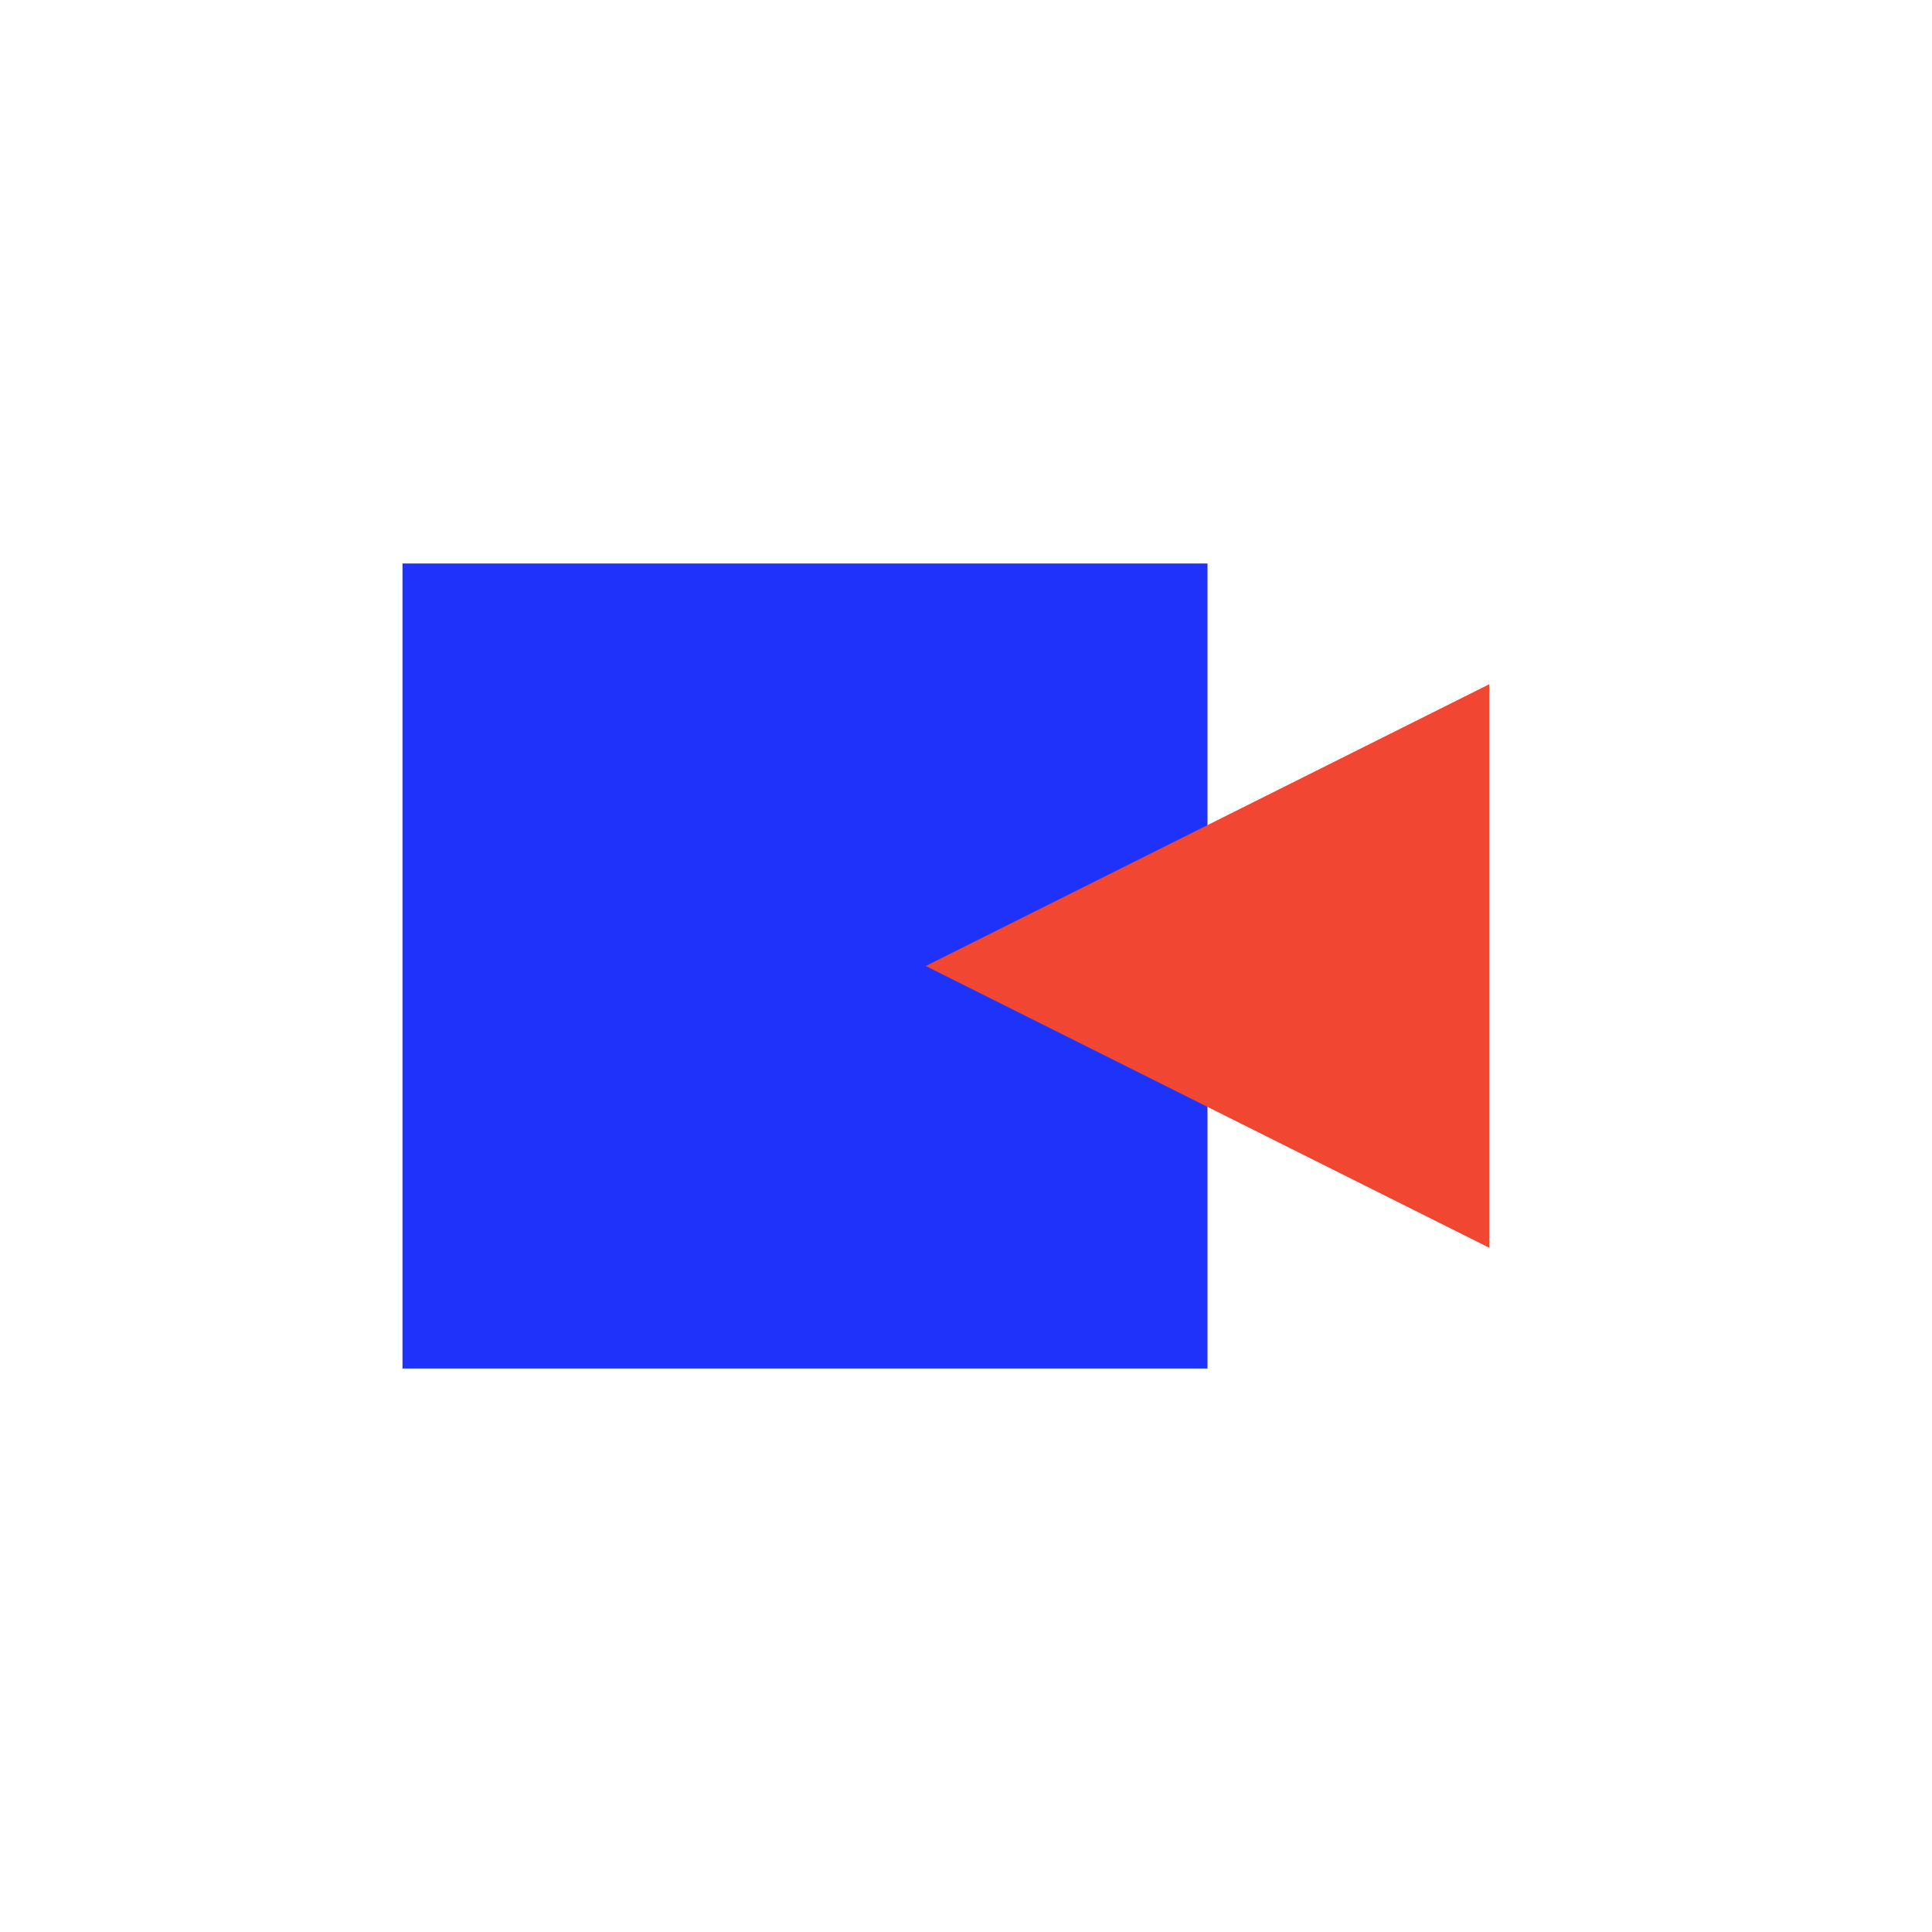
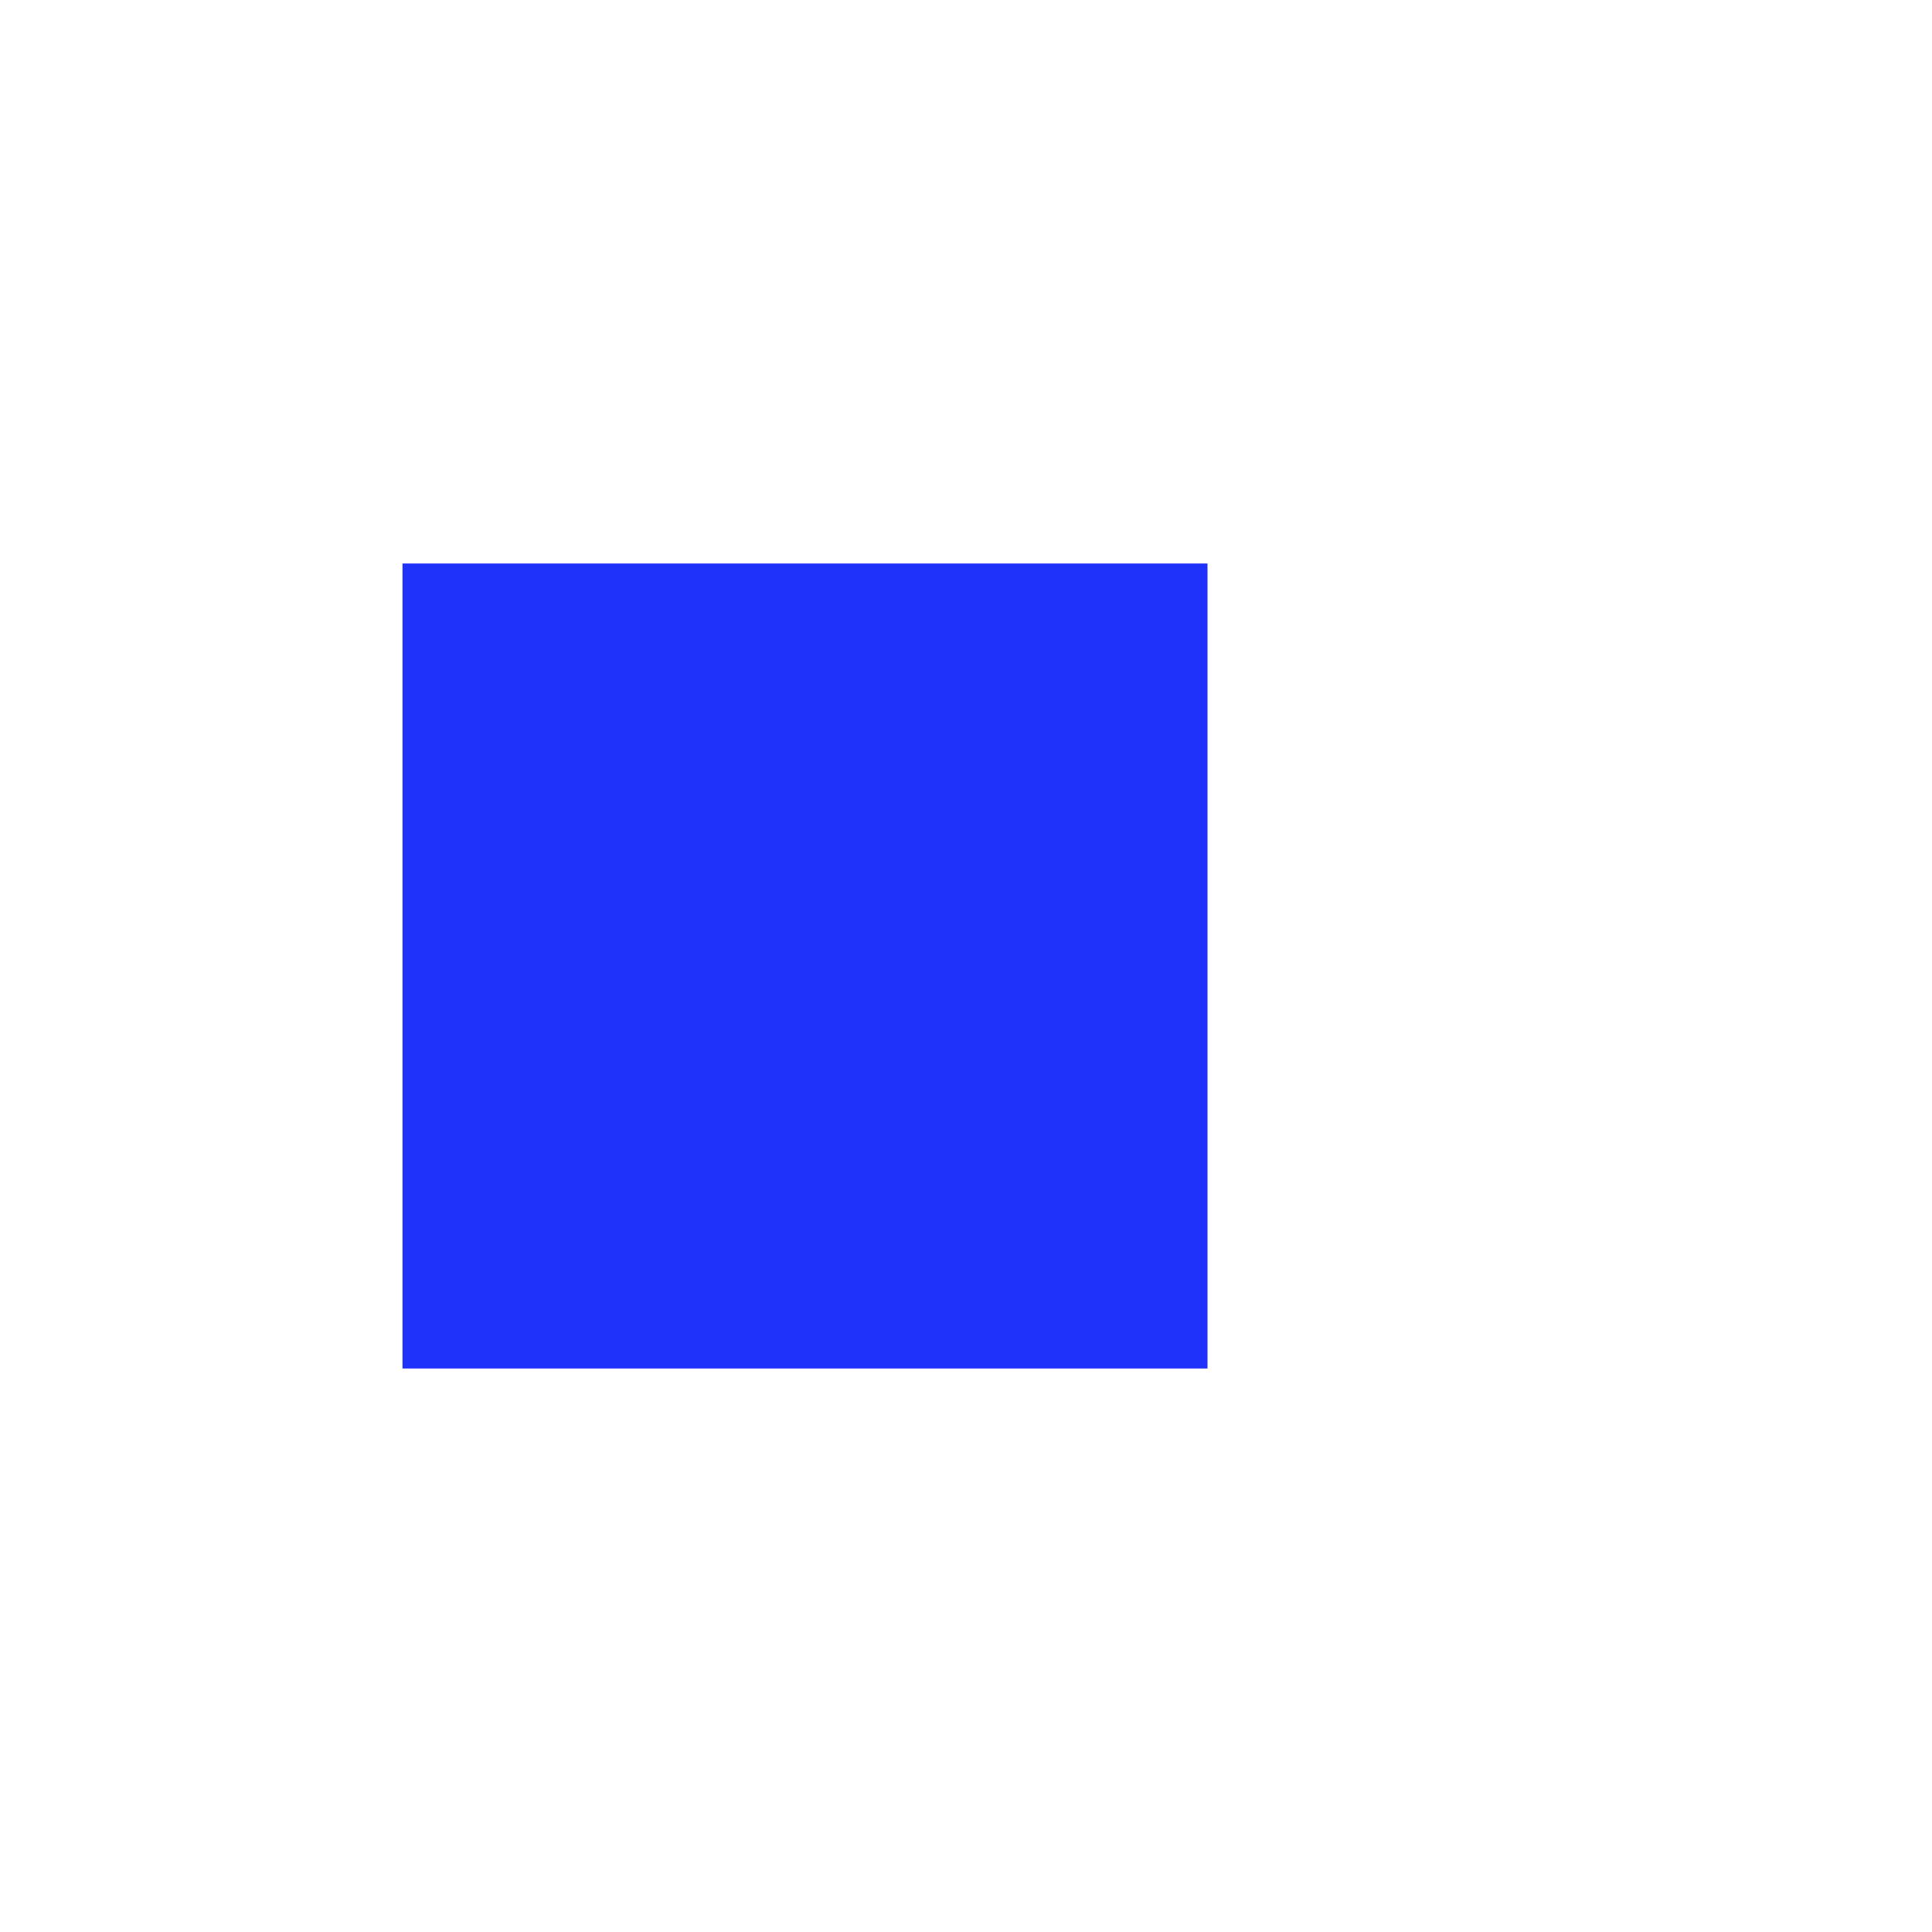
<svg xmlns="http://www.w3.org/2000/svg" id="Layer_1" data-name="Layer 1" viewBox="0 0 48 48">
  <defs>
    <style>.cls-1{fill:#1e32fa;}.cls-2{fill:#f04632;}</style>
  </defs>
  <rect class="cls-1" x="10" y="14" width="20" height="20" />
-   <polygon class="cls-2" points="23 24 37 31 37 17 23 24" />
</svg>